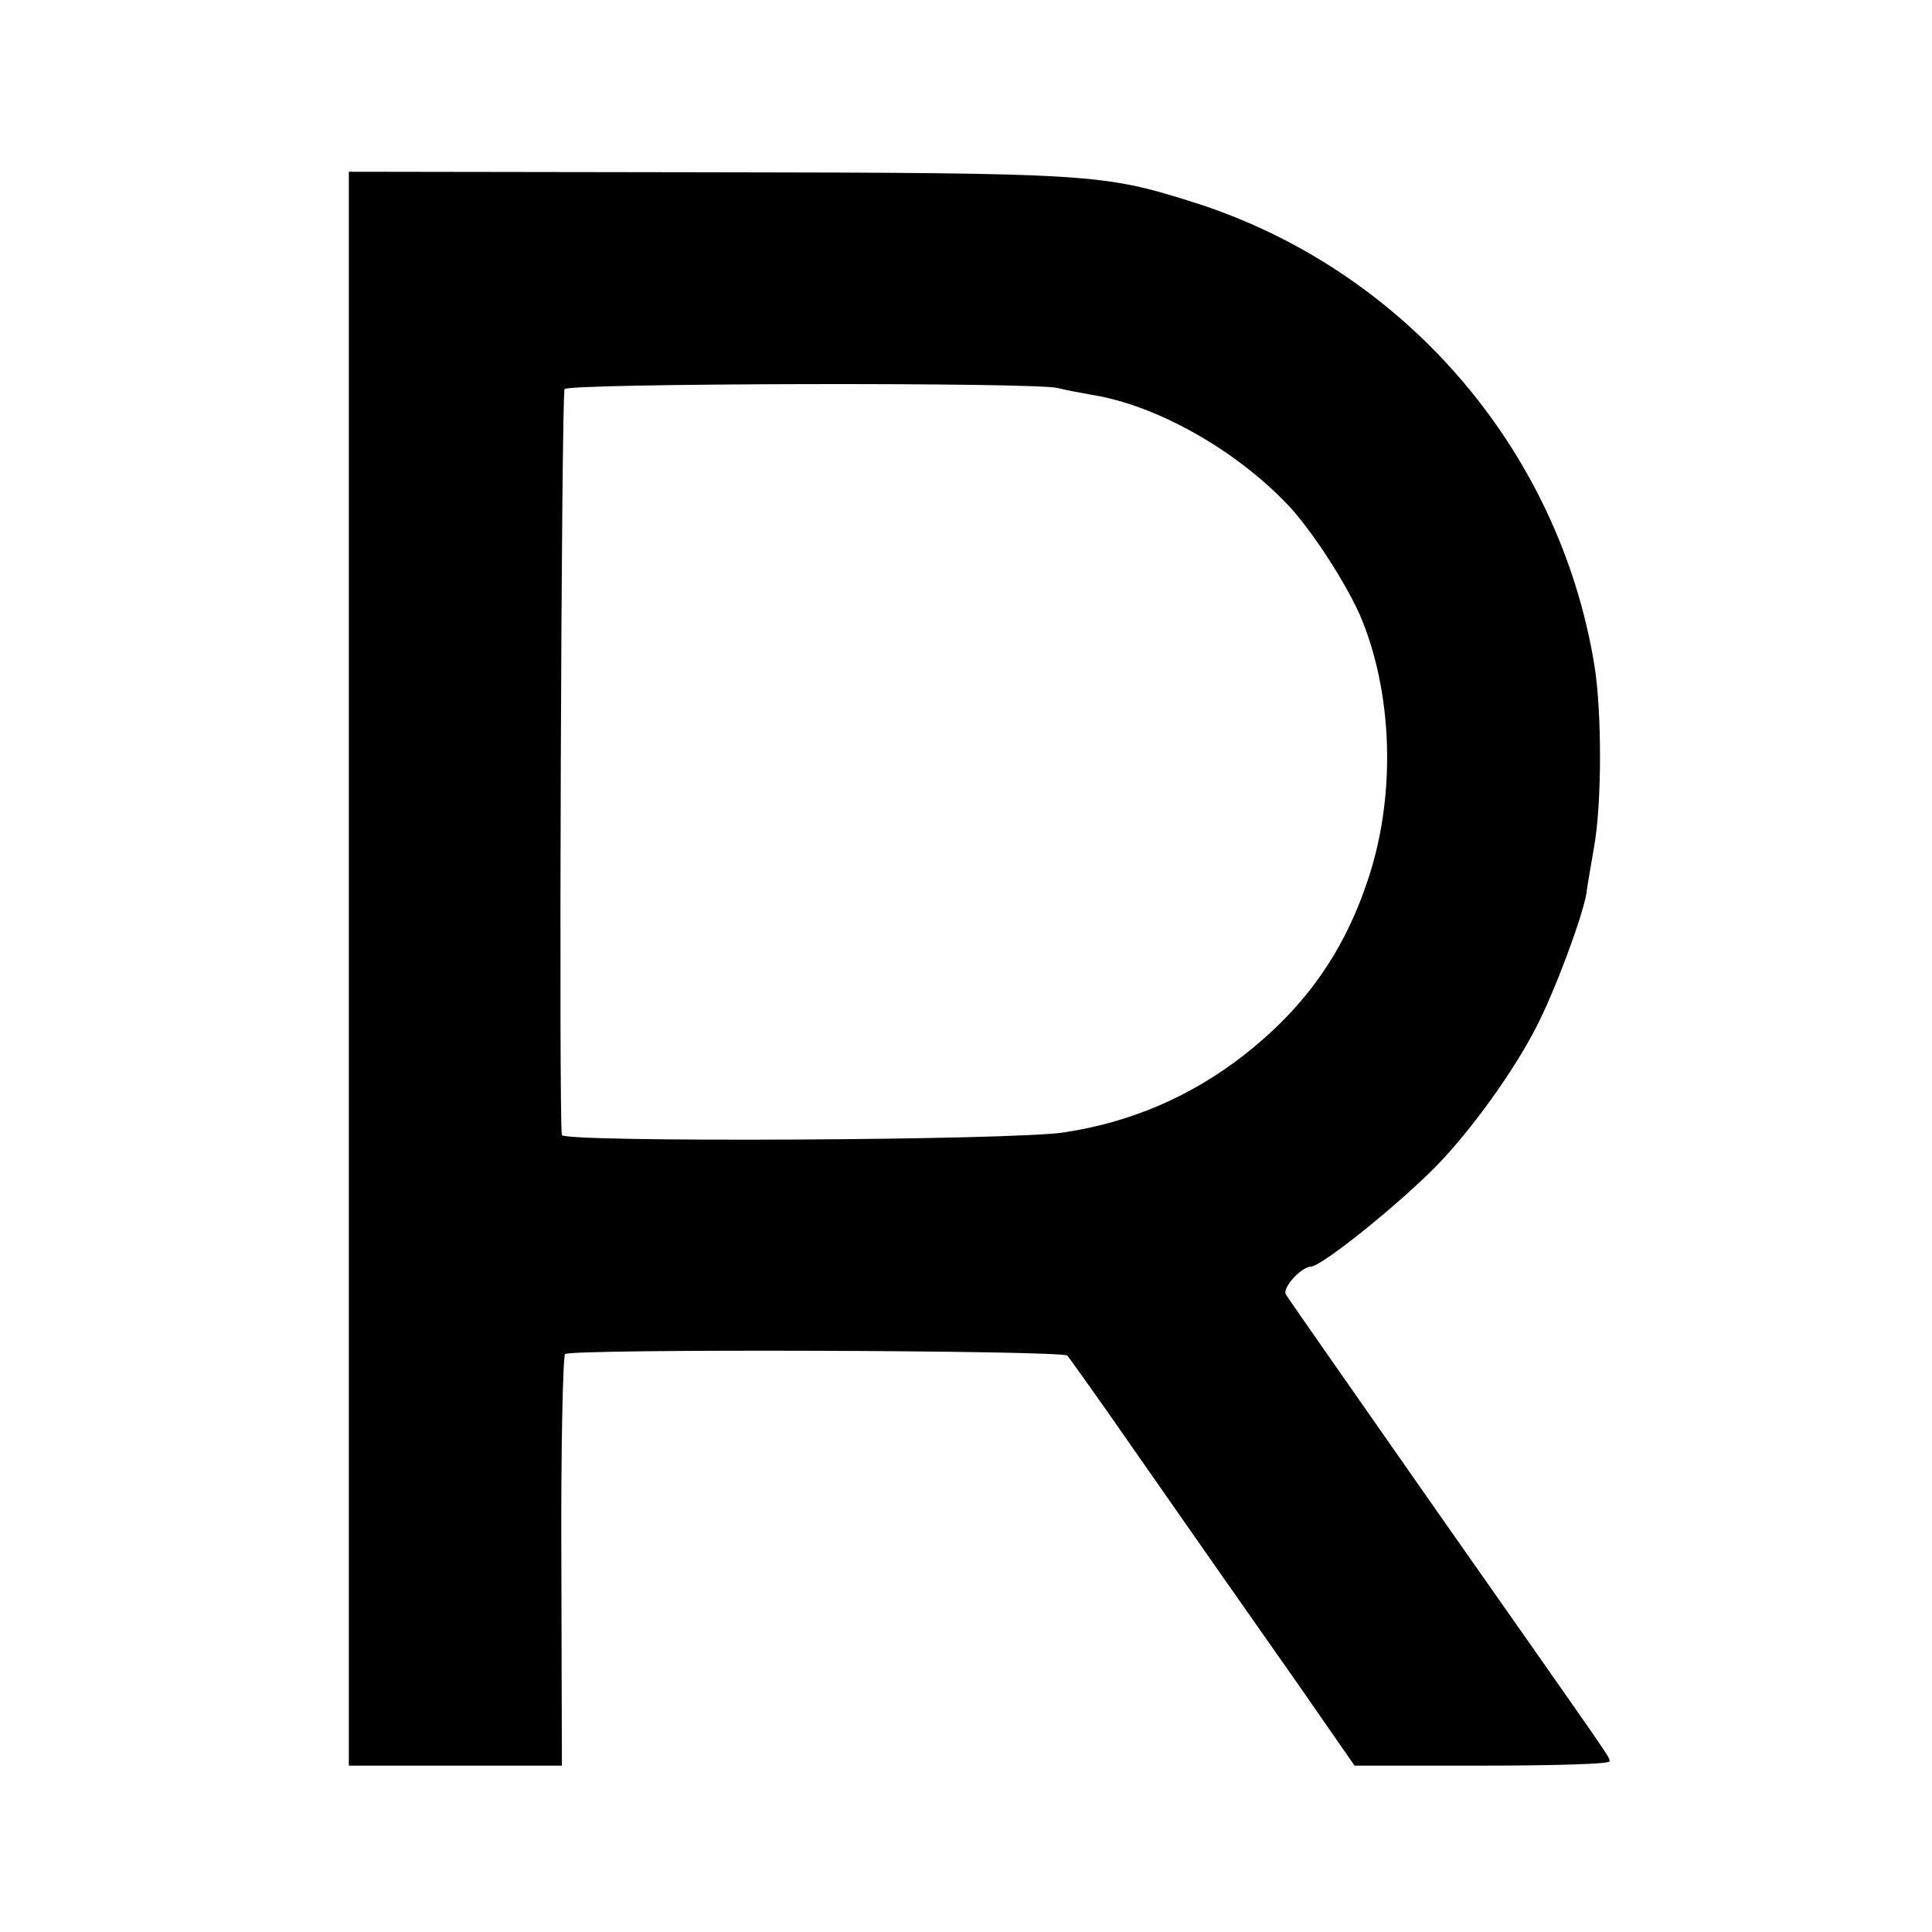
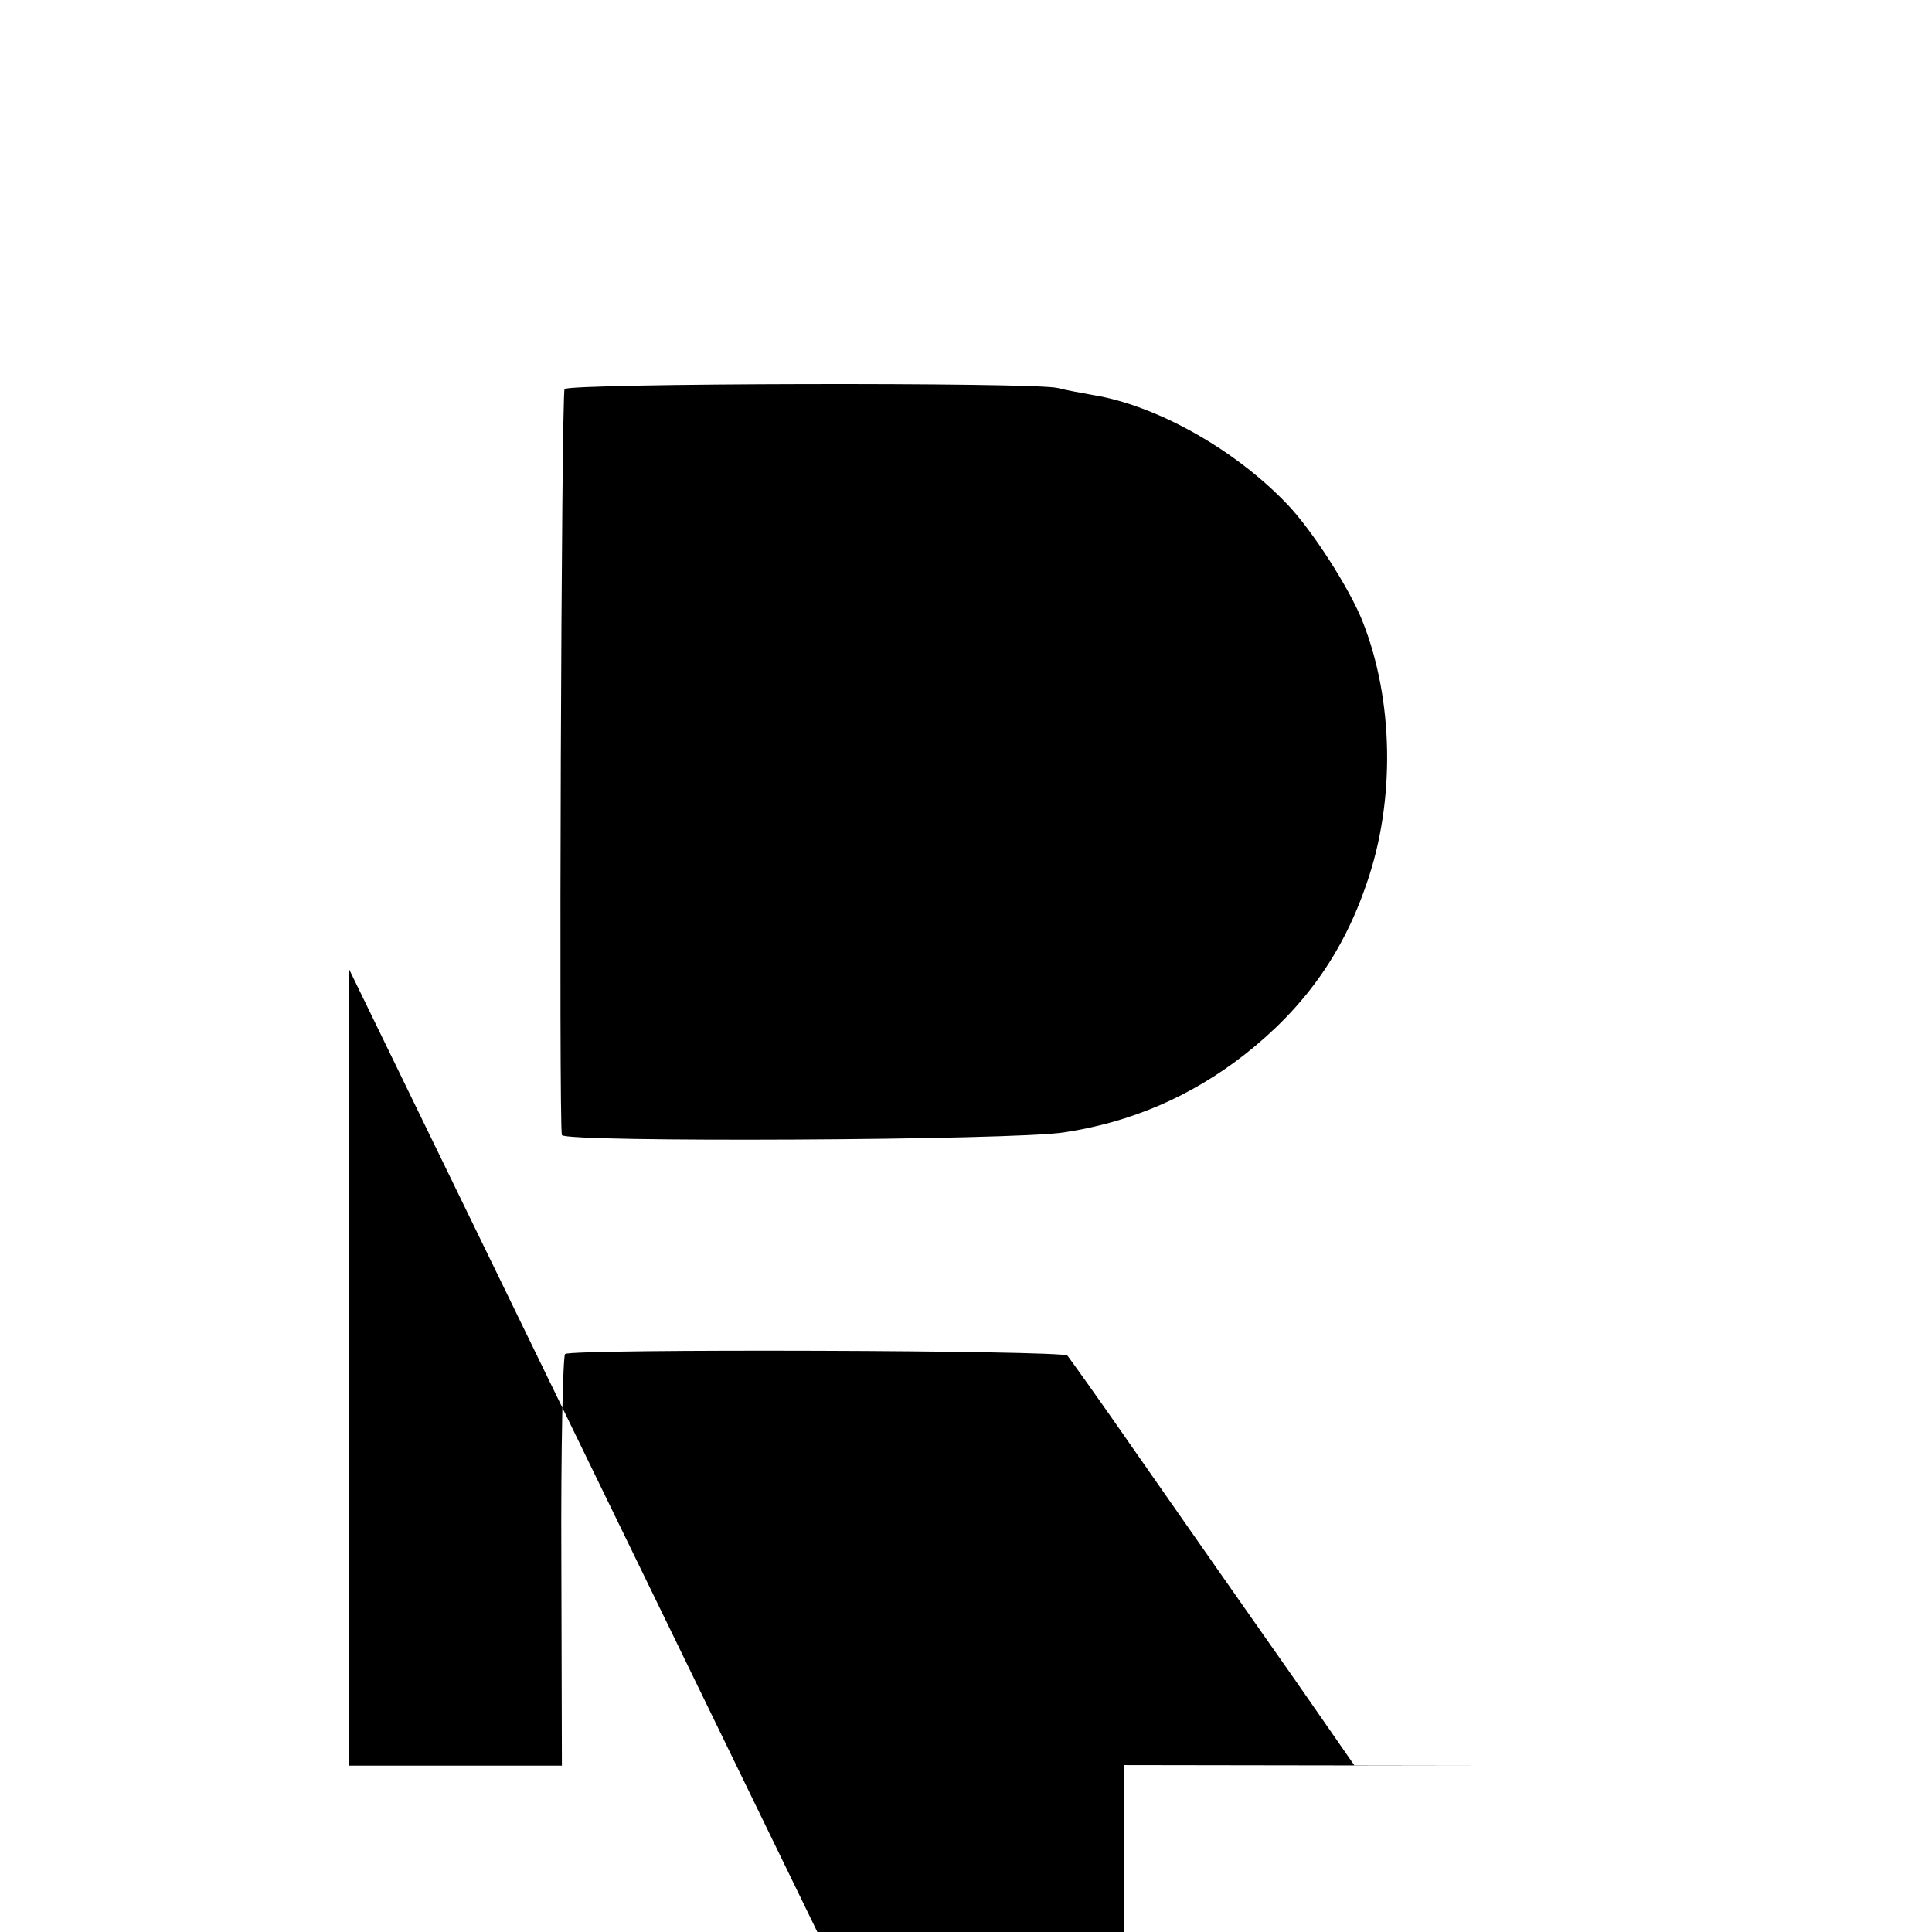
<svg xmlns="http://www.w3.org/2000/svg" version="1.0" width="360pt" height="360pt" viewBox="0 0 360 360" preserveAspectRatio="xMidYMid meet">
  <g transform="translate(0,360) scale(0.1,-0.1)" fill="#000000" stroke="none">
-     <path d="M650 1795 l0 -1485 198 0 199 0 -1 381 c-1 209 3 383 7 386 16 10 927 7 936 -3 4 -5 60 -83 123 -174 148 -212 171 -245 303 -433 l109 -157 238 0 c131 0 238 3 237 8 0 9 18 -18 -320 464 -151 216 -279 399 -283 406 -7 12 28 51 47 52 21 1 166 118 236 190 62 64 141 173 183 255 34 65 86 204 94 250 1 11 8 49 14 85 15 81 15 253 1 340 -66 405 -358 741 -750 864 -166 52 -187 54 -903 55 l-668 1 0 -1485z m1321 1082 c15 -4 43 -9 65 -13 118 -19 265 -101 363 -204 46 -48 116 -157 140 -218 58 -146 61 -334 8 -487 -45 -133 -118 -234 -229 -321 -99 -77 -210 -125 -335 -144 -93 -15 -932 -19 -936 -5 -6 20 -1 1381 5 1390 7 11 876 13 919 2z" />
+     <path d="M650 1795 l0 -1485 198 0 199 0 -1 381 c-1 209 3 383 7 386 16 10 927 7 936 -3 4 -5 60 -83 123 -174 148 -212 171 -245 303 -433 l109 -157 238 0 l-668 1 0 -1485z m1321 1082 c15 -4 43 -9 65 -13 118 -19 265 -101 363 -204 46 -48 116 -157 140 -218 58 -146 61 -334 8 -487 -45 -133 -118 -234 -229 -321 -99 -77 -210 -125 -335 -144 -93 -15 -932 -19 -936 -5 -6 20 -1 1381 5 1390 7 11 876 13 919 2z" />
  </g>
</svg>